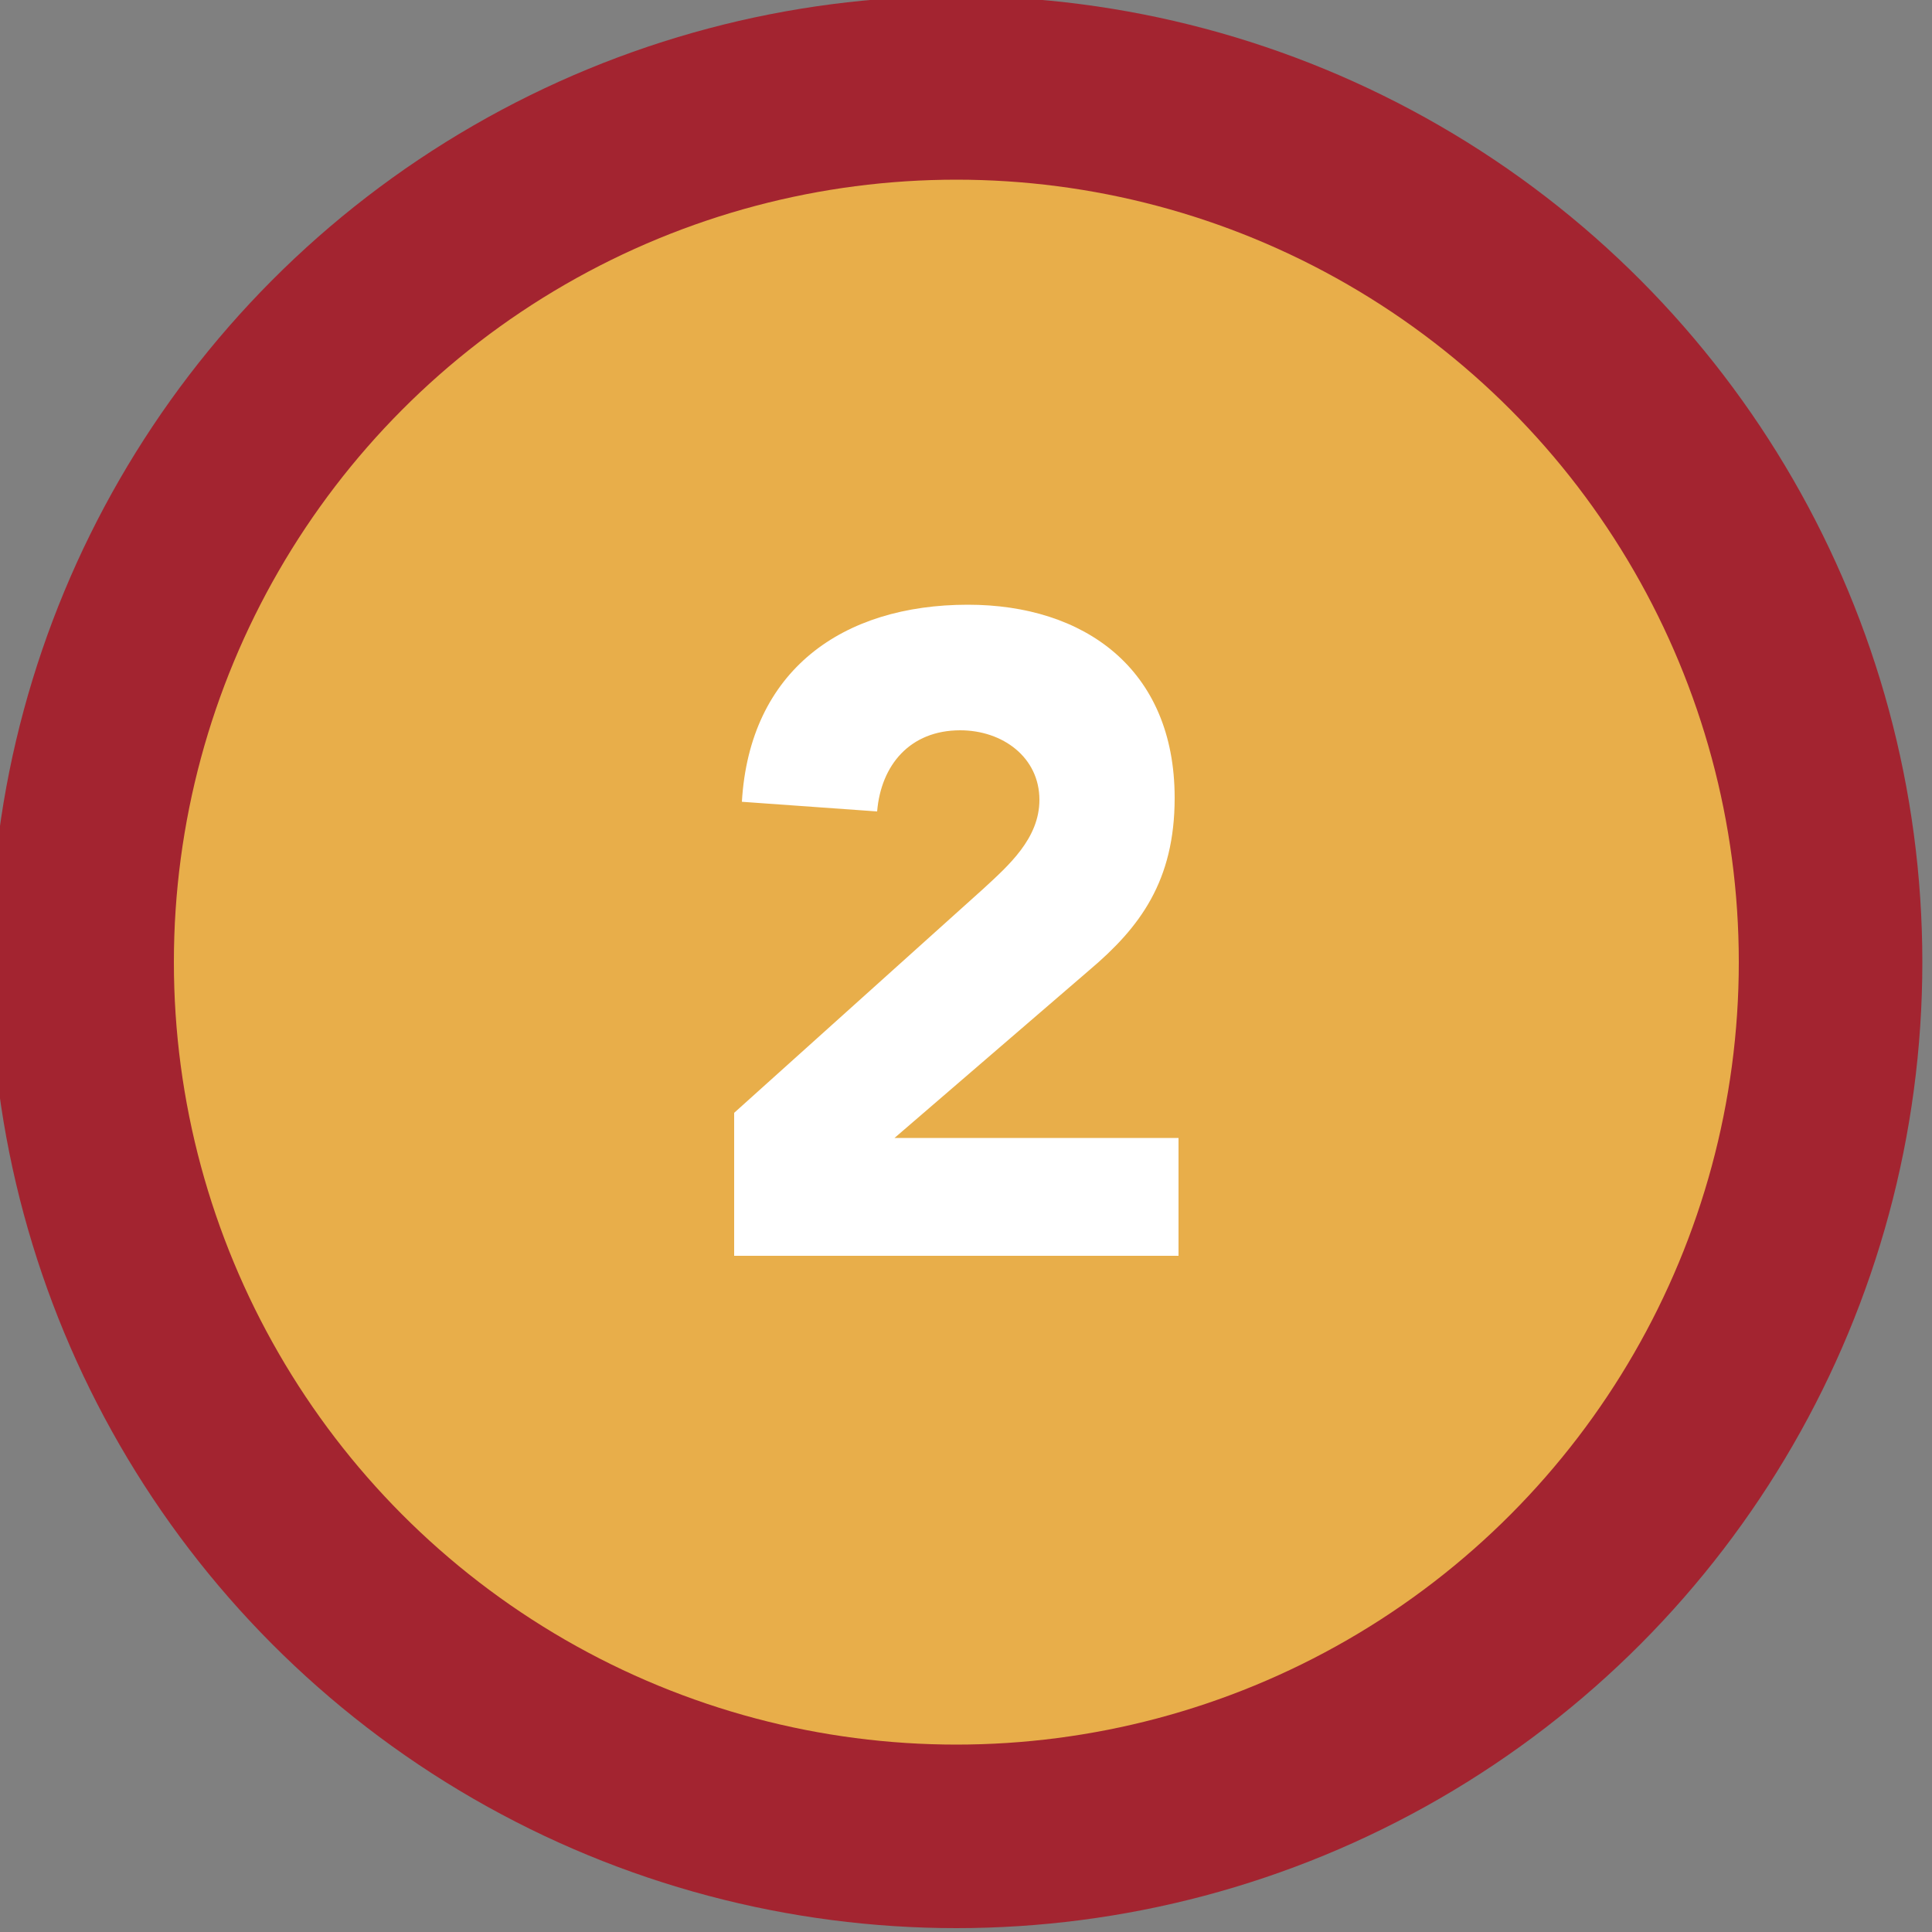
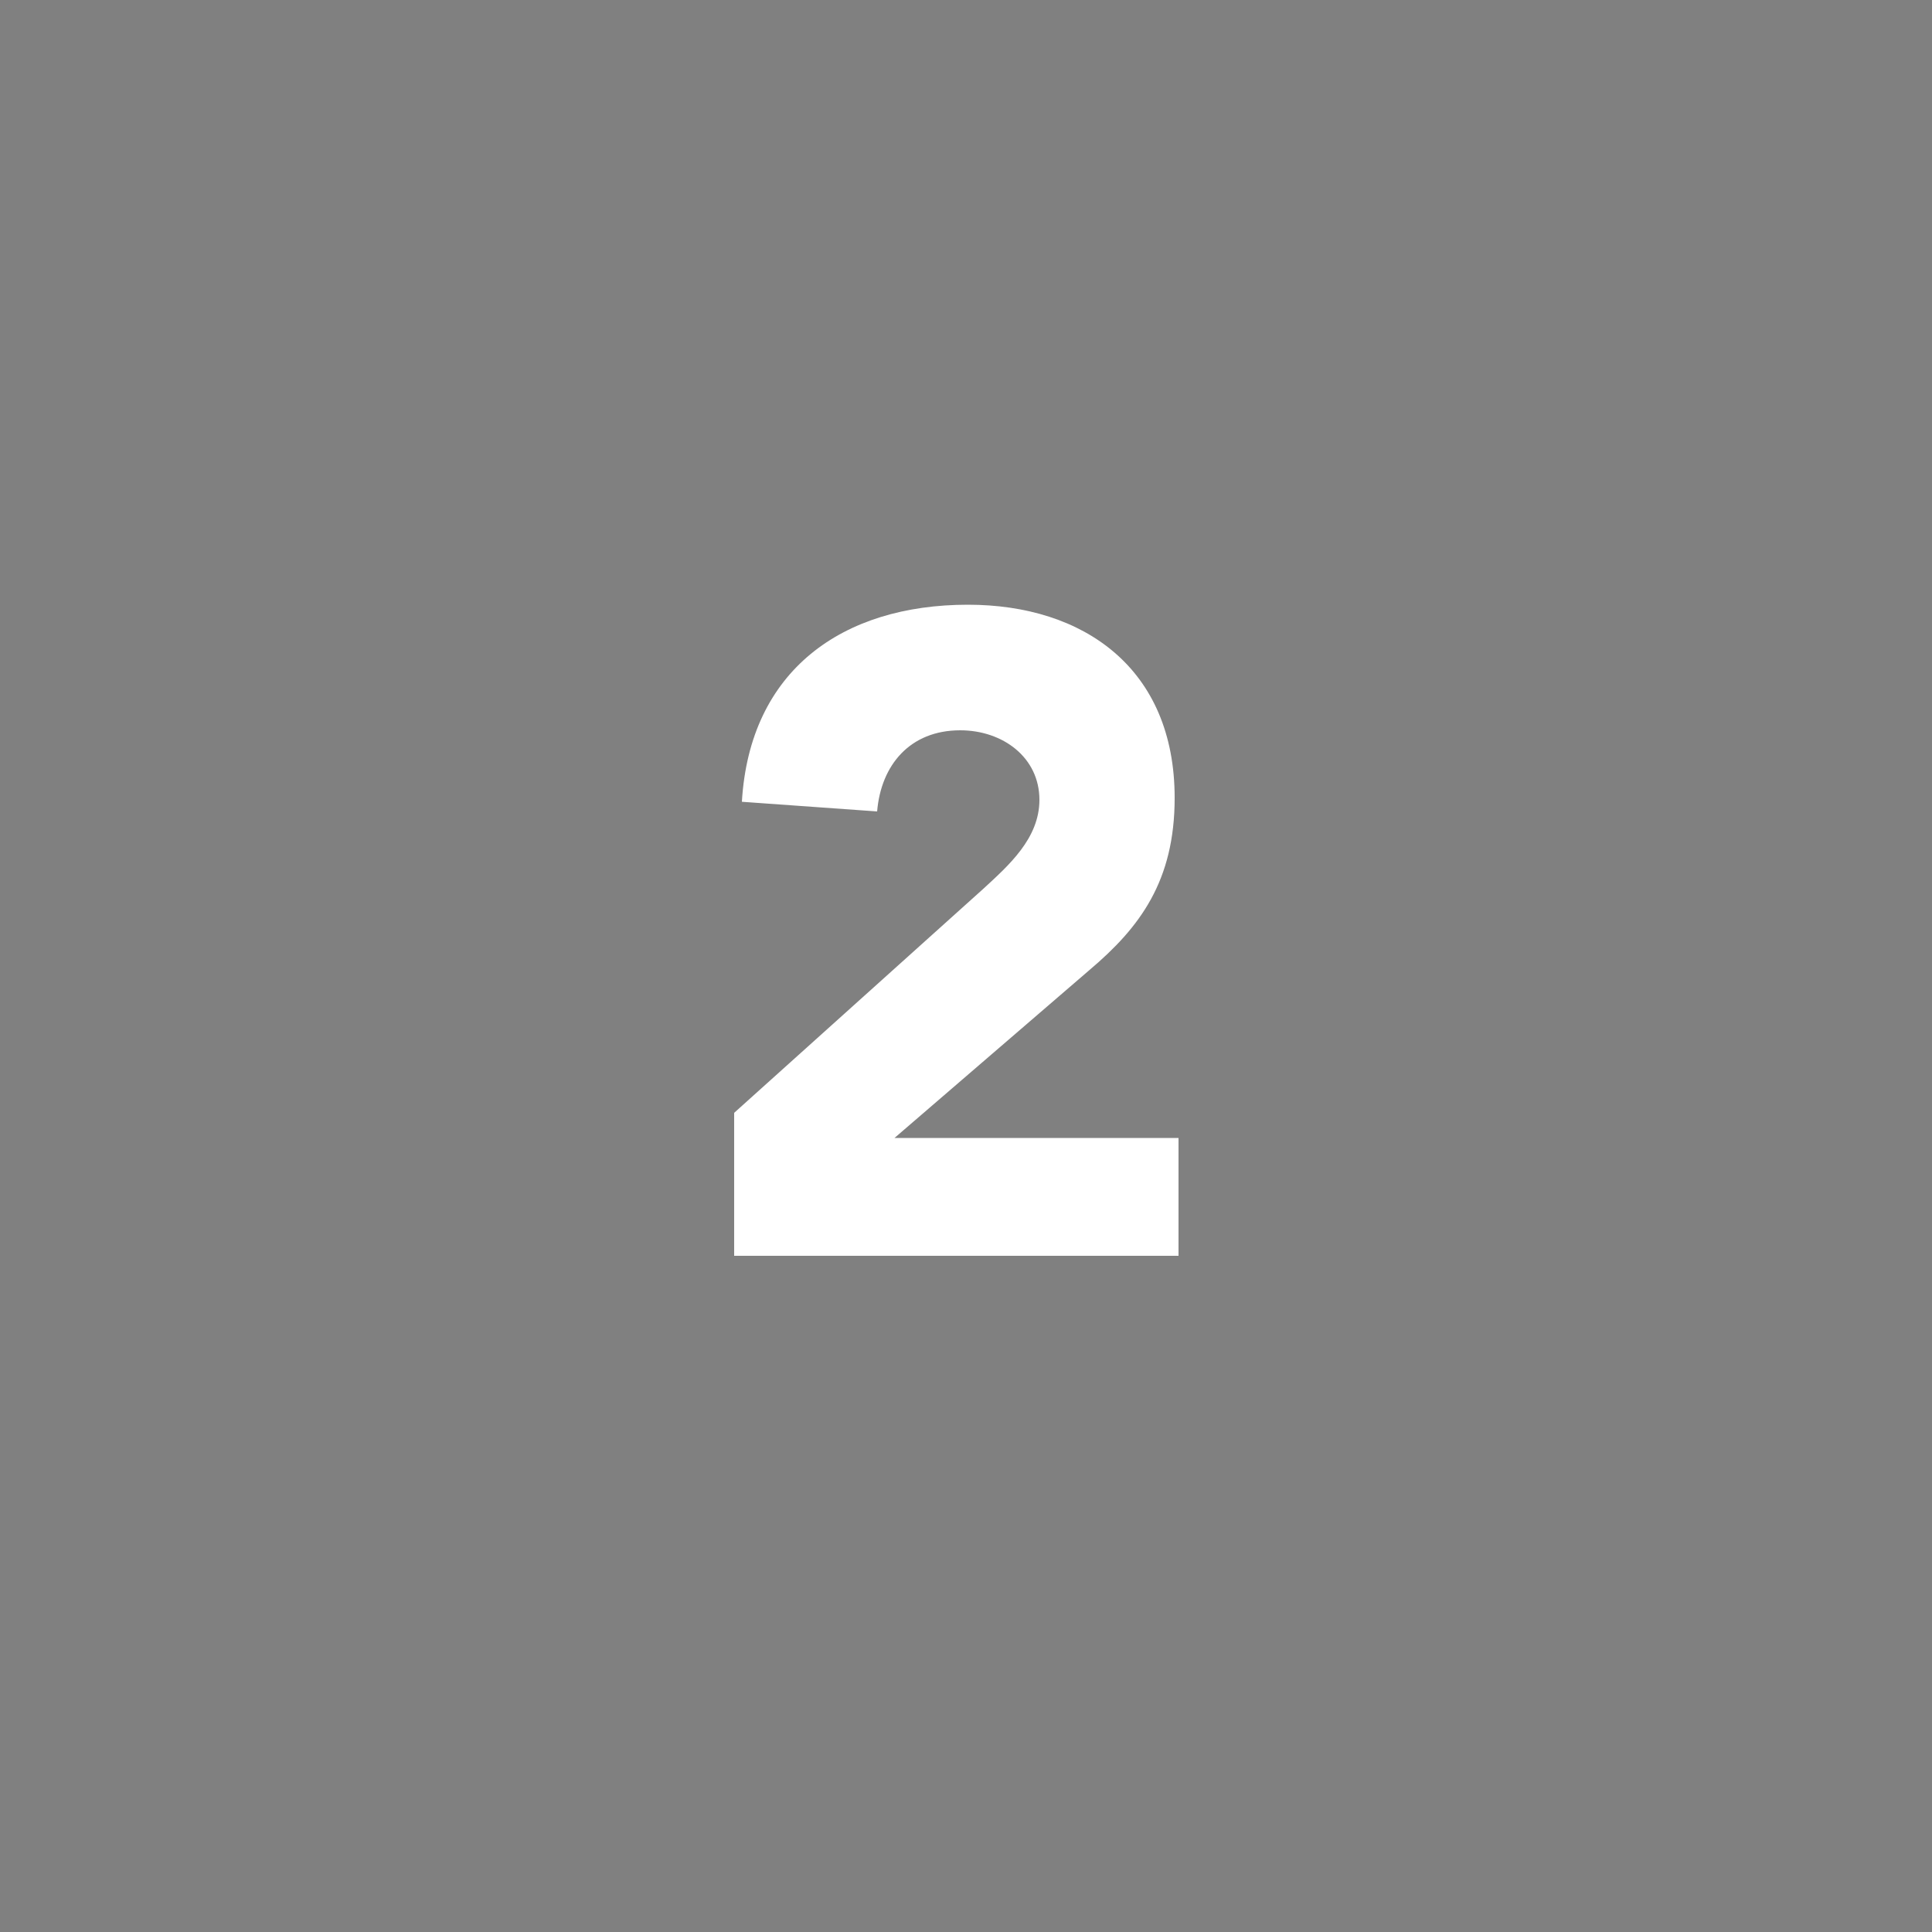
<svg xmlns="http://www.w3.org/2000/svg" version="1.1" id="Layer_1" x="0px" y="0px" viewBox="0 0 100 100" style="enable-background:new 0 0 100 100;" xml:space="preserve">
  <rect x="0" y="0" width="100" height="100" fill="#808080" stroke="none" />
  <style type="text/css">
	.st0{fill:#A32430;}
	.st1{fill:#E8AE4A;}
	.st2{fill:#FFFFFF;}
</style>
  <g>
-     <circle class="st0" cx="49.5" cy="49.8" r="50" />
-     <circle class="st1" cx="49.5" cy="49.8" r="40.5" />
    <g>
      <path class="st2" d="M38,57.6L50.9,46c1.3-1.2,2.9-2.6,2.9-4.6c0-2.2-1.9-3.6-4.1-3.6c-2.6,0-4.1,1.8-4.3,4.2l-7-0.5    c0.4-6.8,5.2-10.2,11.7-10.2c6,0,10.7,3.3,10.7,10c0,4.3-1.8,6.7-4.4,8.9l-10.1,8.7h14.7V65H38V57.6z" />
    </g>
  </g>
  <g>
</g>
  <g>
</g>
  <g>
</g>
  <g>
</g>
  <g>
</g>
  <g>
</g>
  <g>
</g>
  <g>
</g>
  <g>
</g>
  <g>
</g>
  <g>
</g>
  <g>
</g>
  <g>
</g>
  <g>
</g>
  <g>
</g>
</svg>